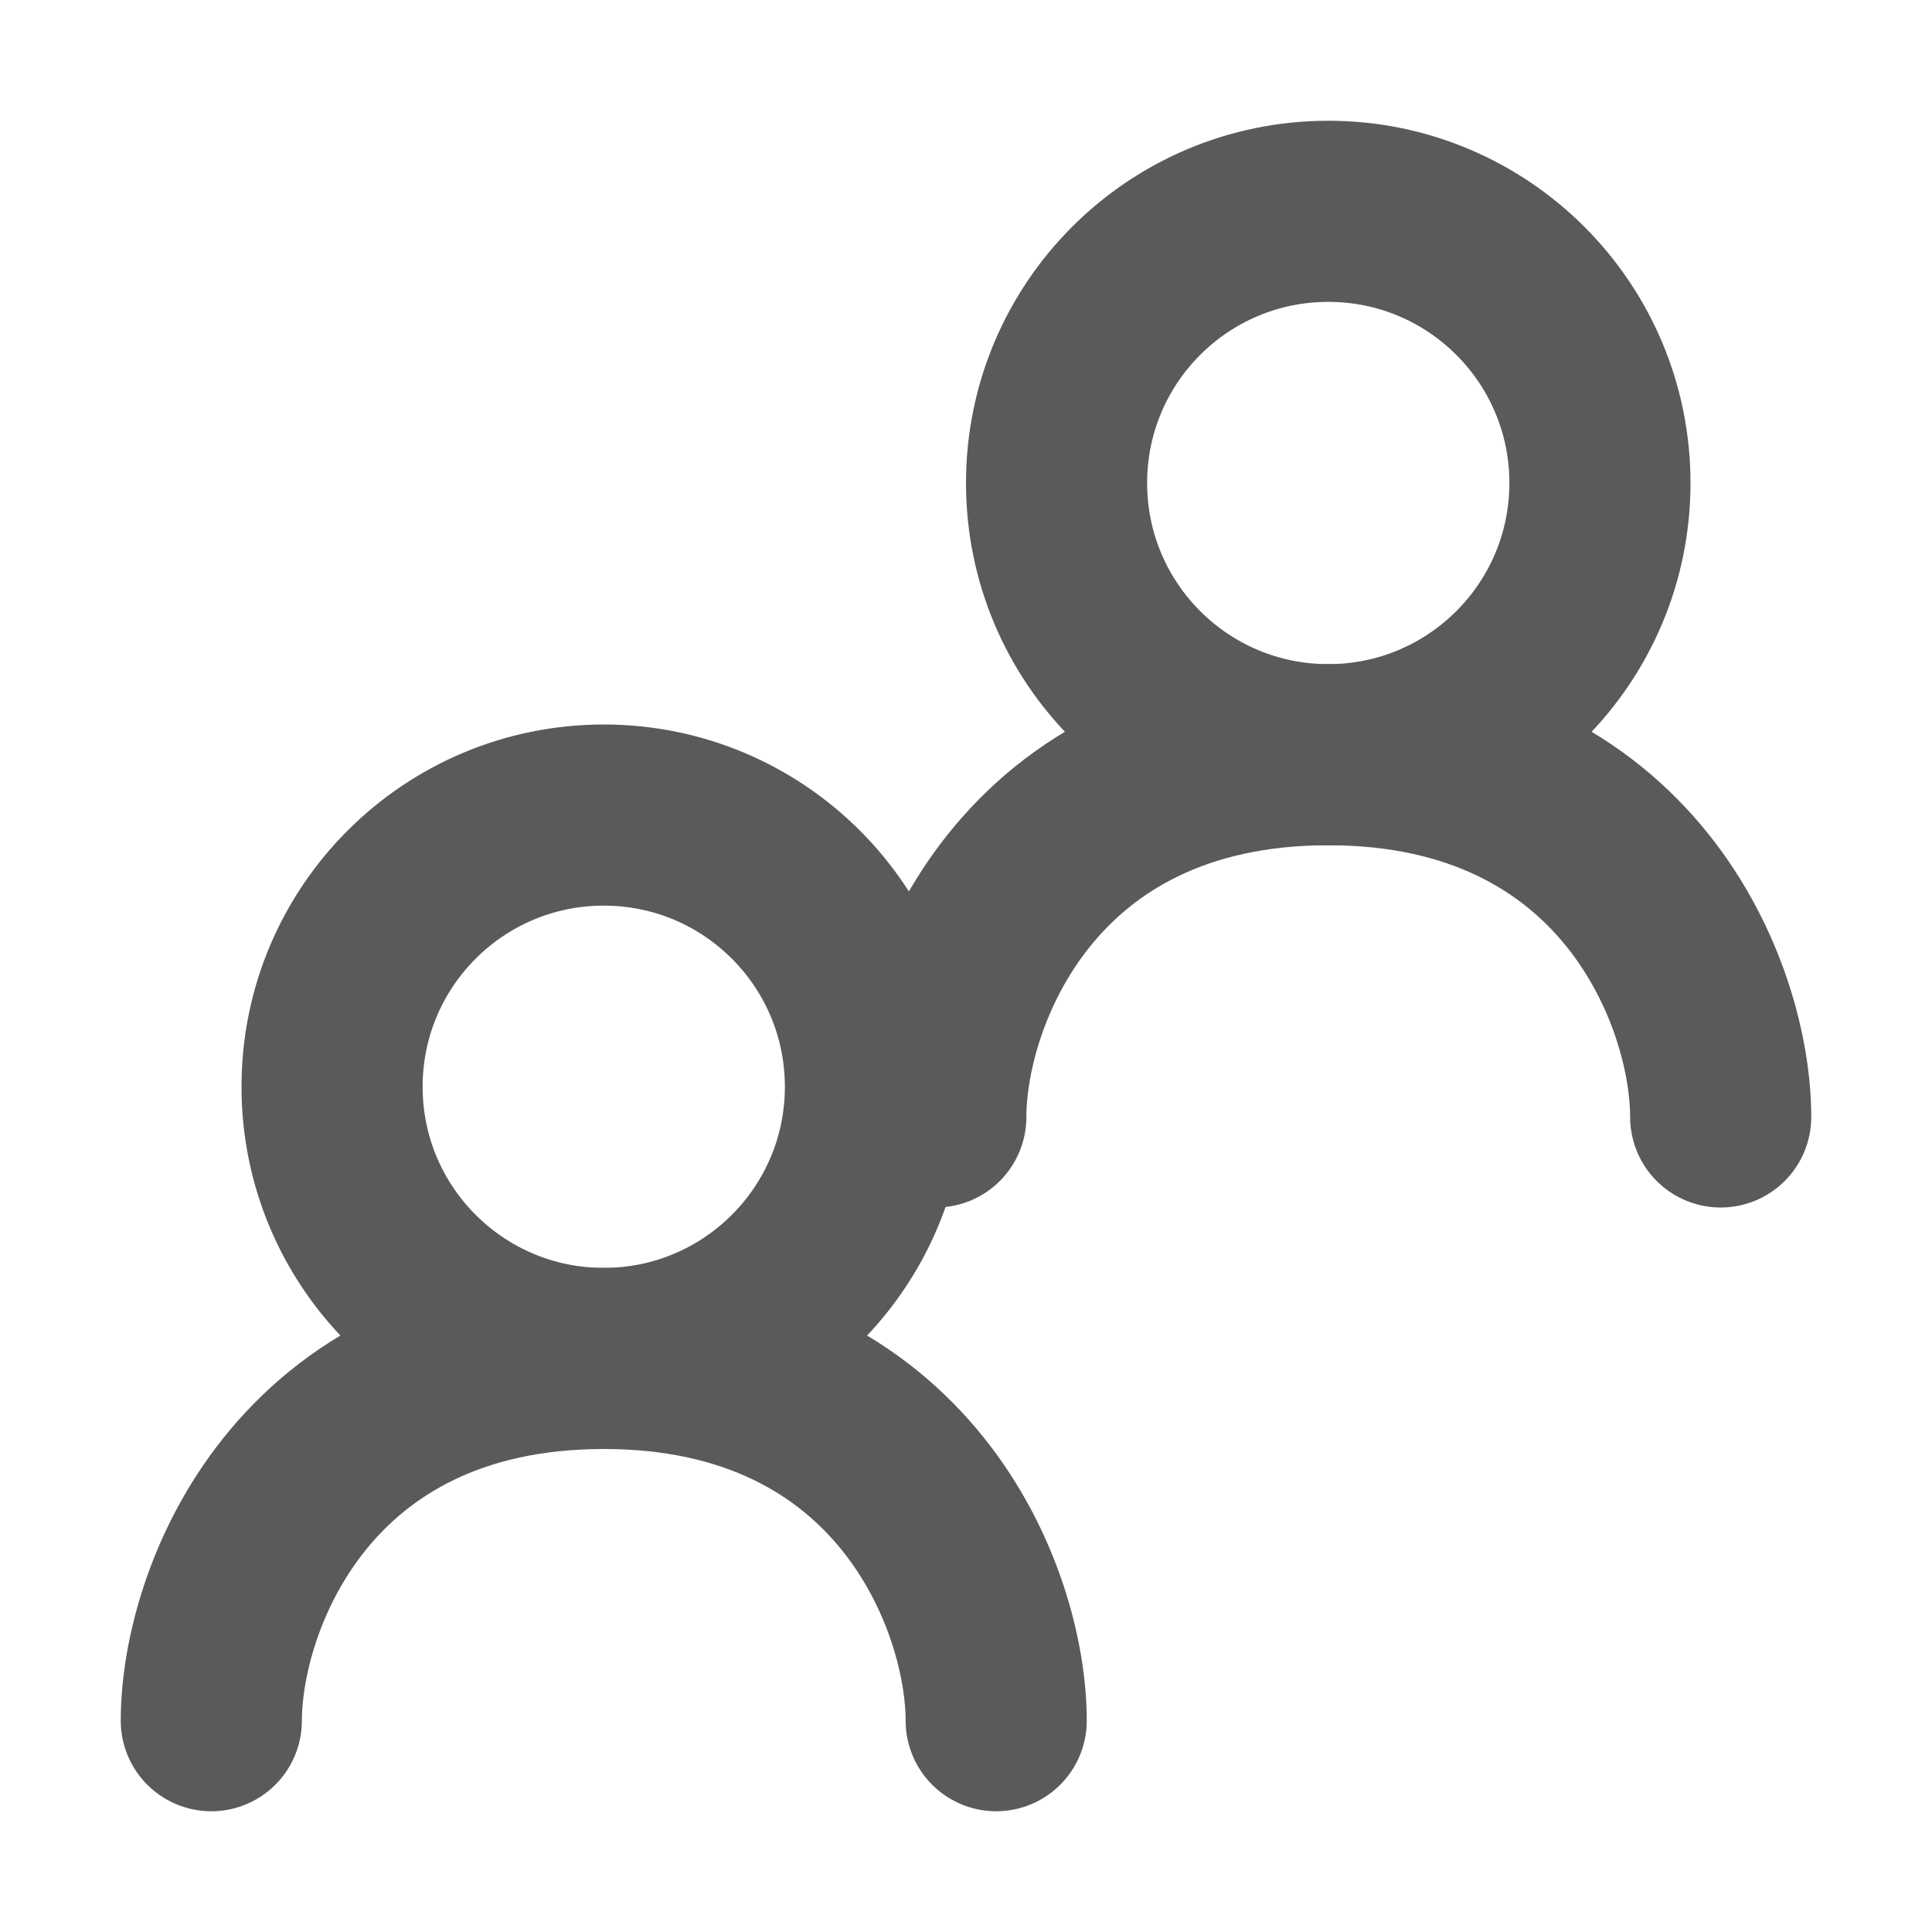
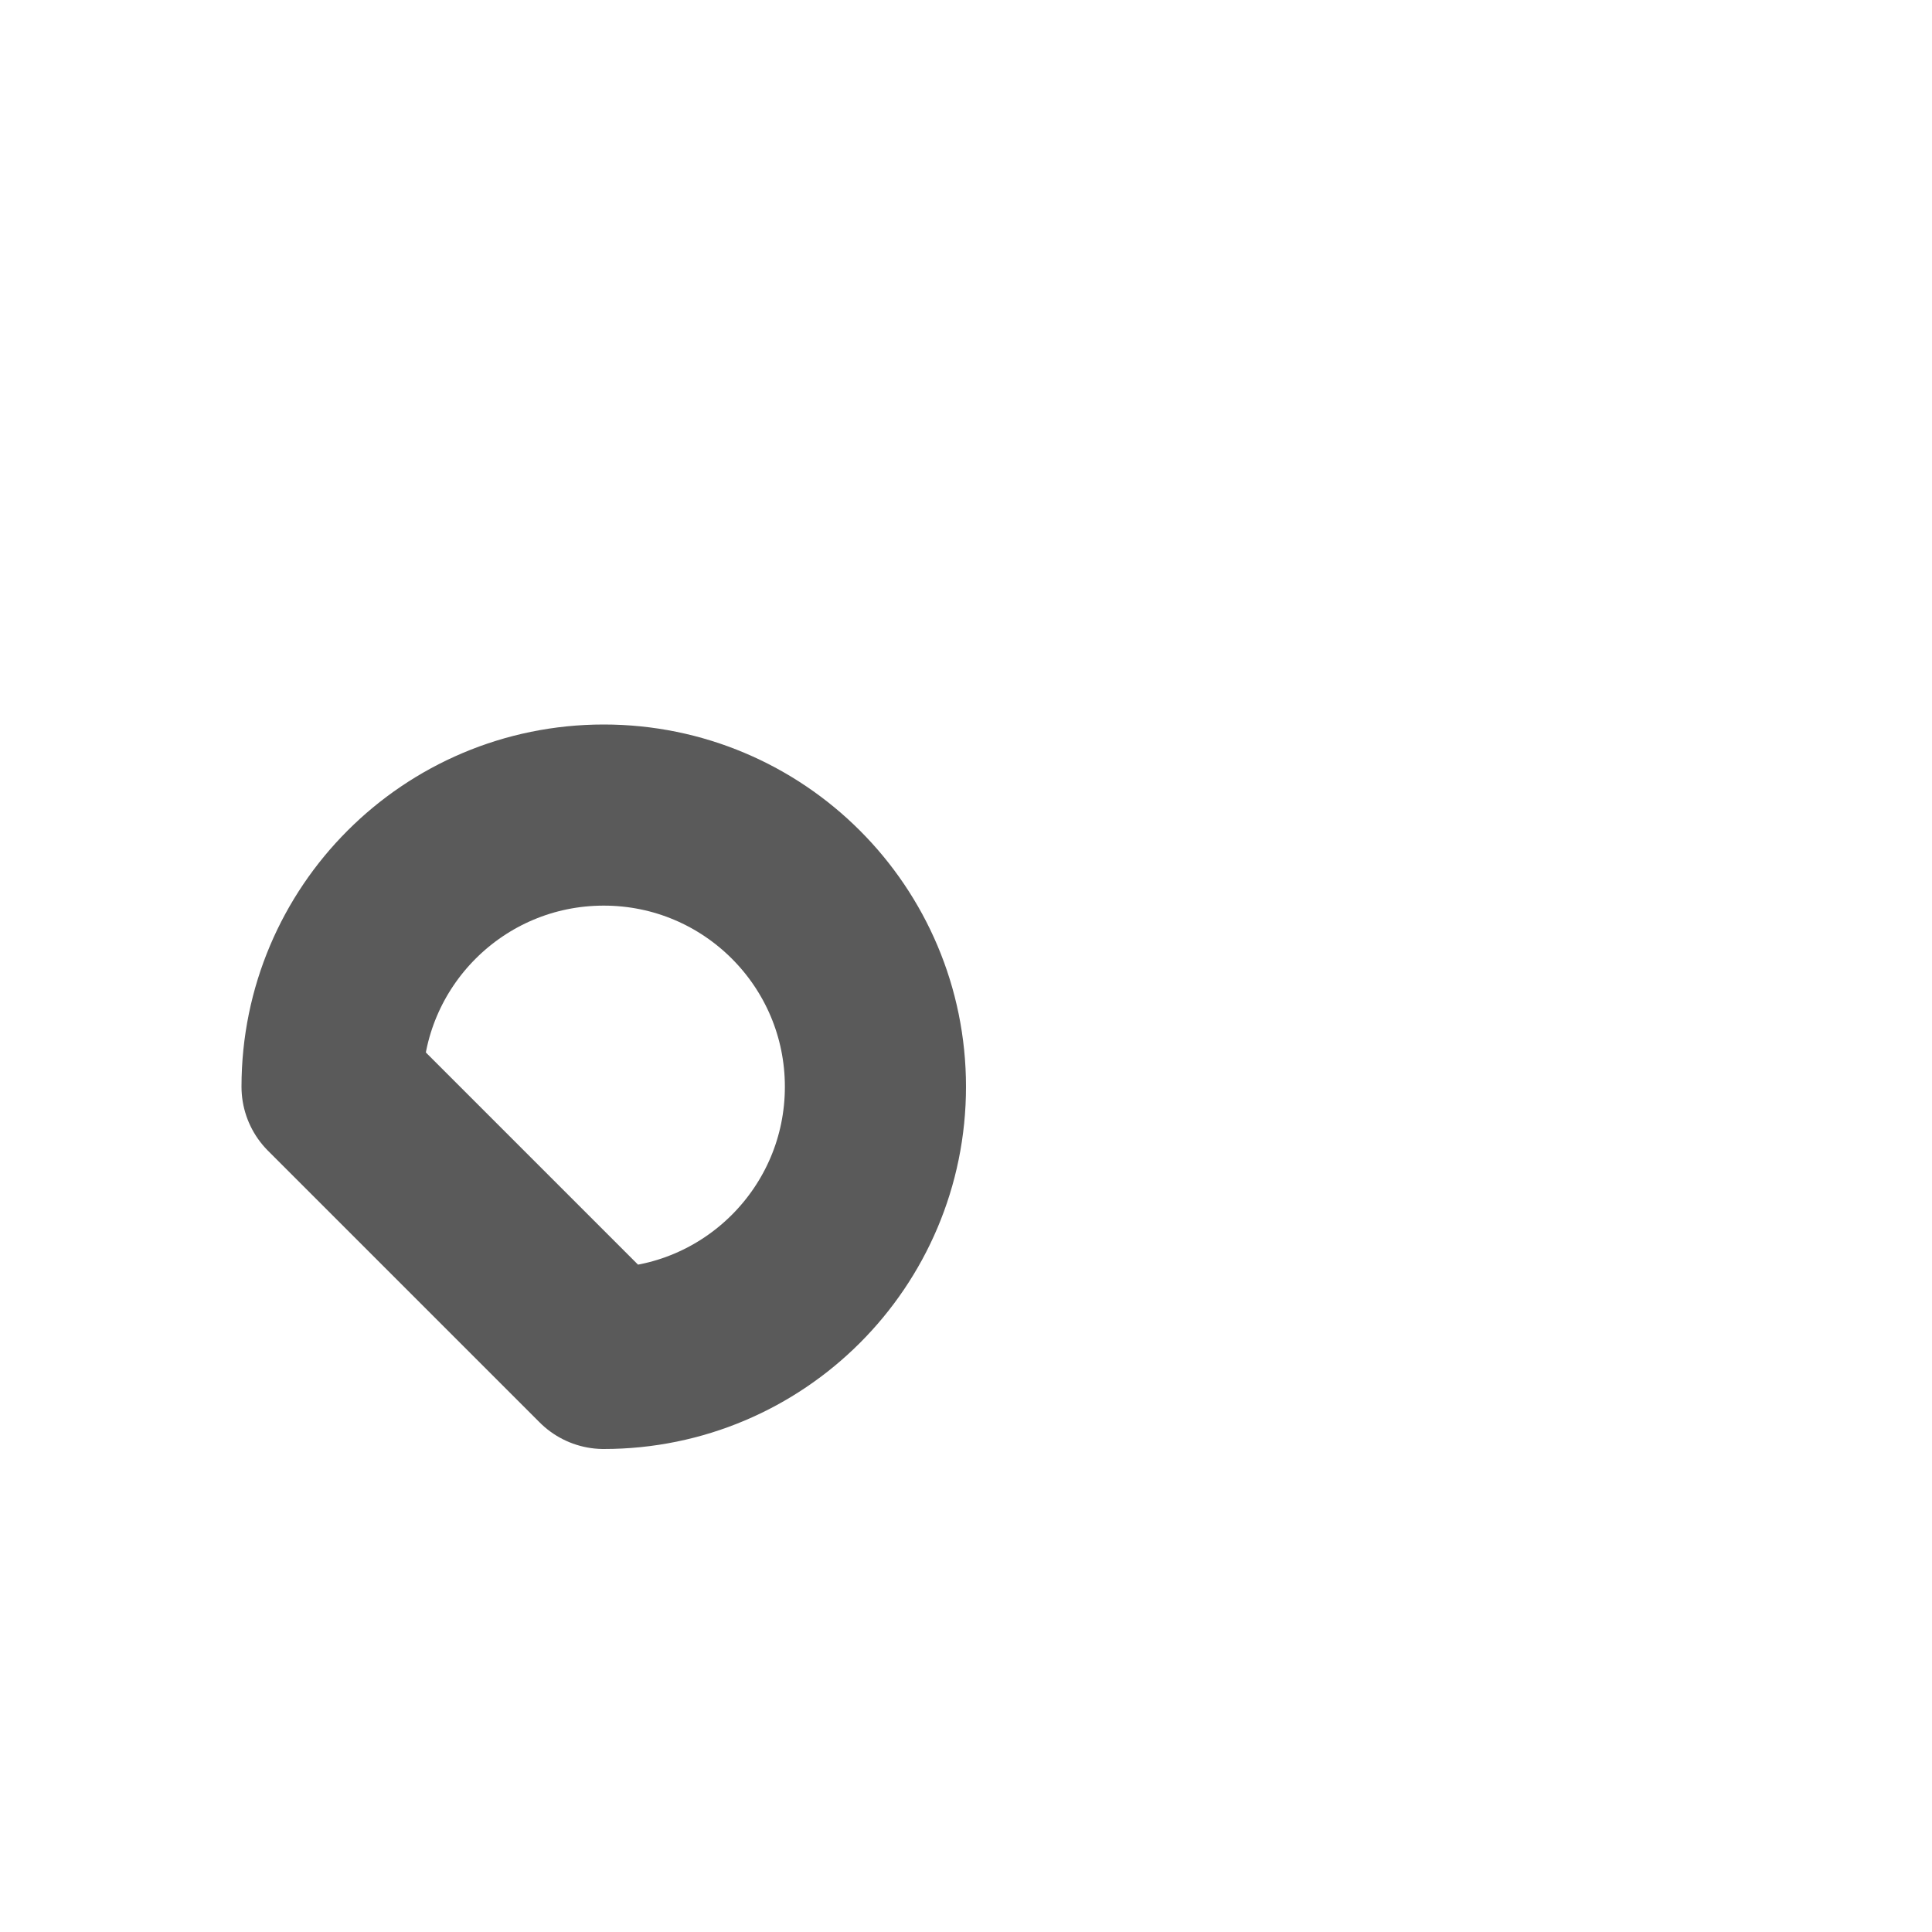
<svg xmlns="http://www.w3.org/2000/svg" width="16" height="16" viewBox="0 0 16 16" fill="none">
-   <path d="M5 11.25C6.243 11.25 7.25 10.243 7.25 9C7.25 7.757 6.243 6.75 5 6.75C3.757 6.75 2.75 7.757 2.75 9C2.75 10.243 3.757 11.25 5 11.25Z" stroke="#5A5A5A" stroke-width="1.5" stroke-linecap="round" stroke-linejoin="round" />
-   <path d="M11 6.25C12.243 6.25 13.25 5.243 13.25 4C13.25 2.757 12.243 1.75 11 1.75C9.757 1.75 8.75 2.757 8.75 4C8.75 5.243 9.757 6.25 11 6.25Z" stroke="#5A5A5A" stroke-width="1.5" stroke-linecap="round" stroke-linejoin="round" />
-   <path d="M7.75 9.25C7.75 8.25 8.5 6.25 11 6.25C13.5 6.25 14.25 8.25 14.25 9.25M1.75 14.25C1.75 13.25 2.5 11.25 5 11.25C7.5 11.25 8.25 13.25 8.25 14.25" stroke="#5A5A5A" stroke-width="1.5" stroke-linecap="round" stroke-linejoin="round" />
+   <path d="M5 11.25C6.243 11.25 7.25 10.243 7.25 9C7.25 7.757 6.243 6.75 5 6.75C3.757 6.75 2.75 7.757 2.75 9Z" stroke="#5A5A5A" stroke-width="1.5" stroke-linecap="round" stroke-linejoin="round" />
</svg>